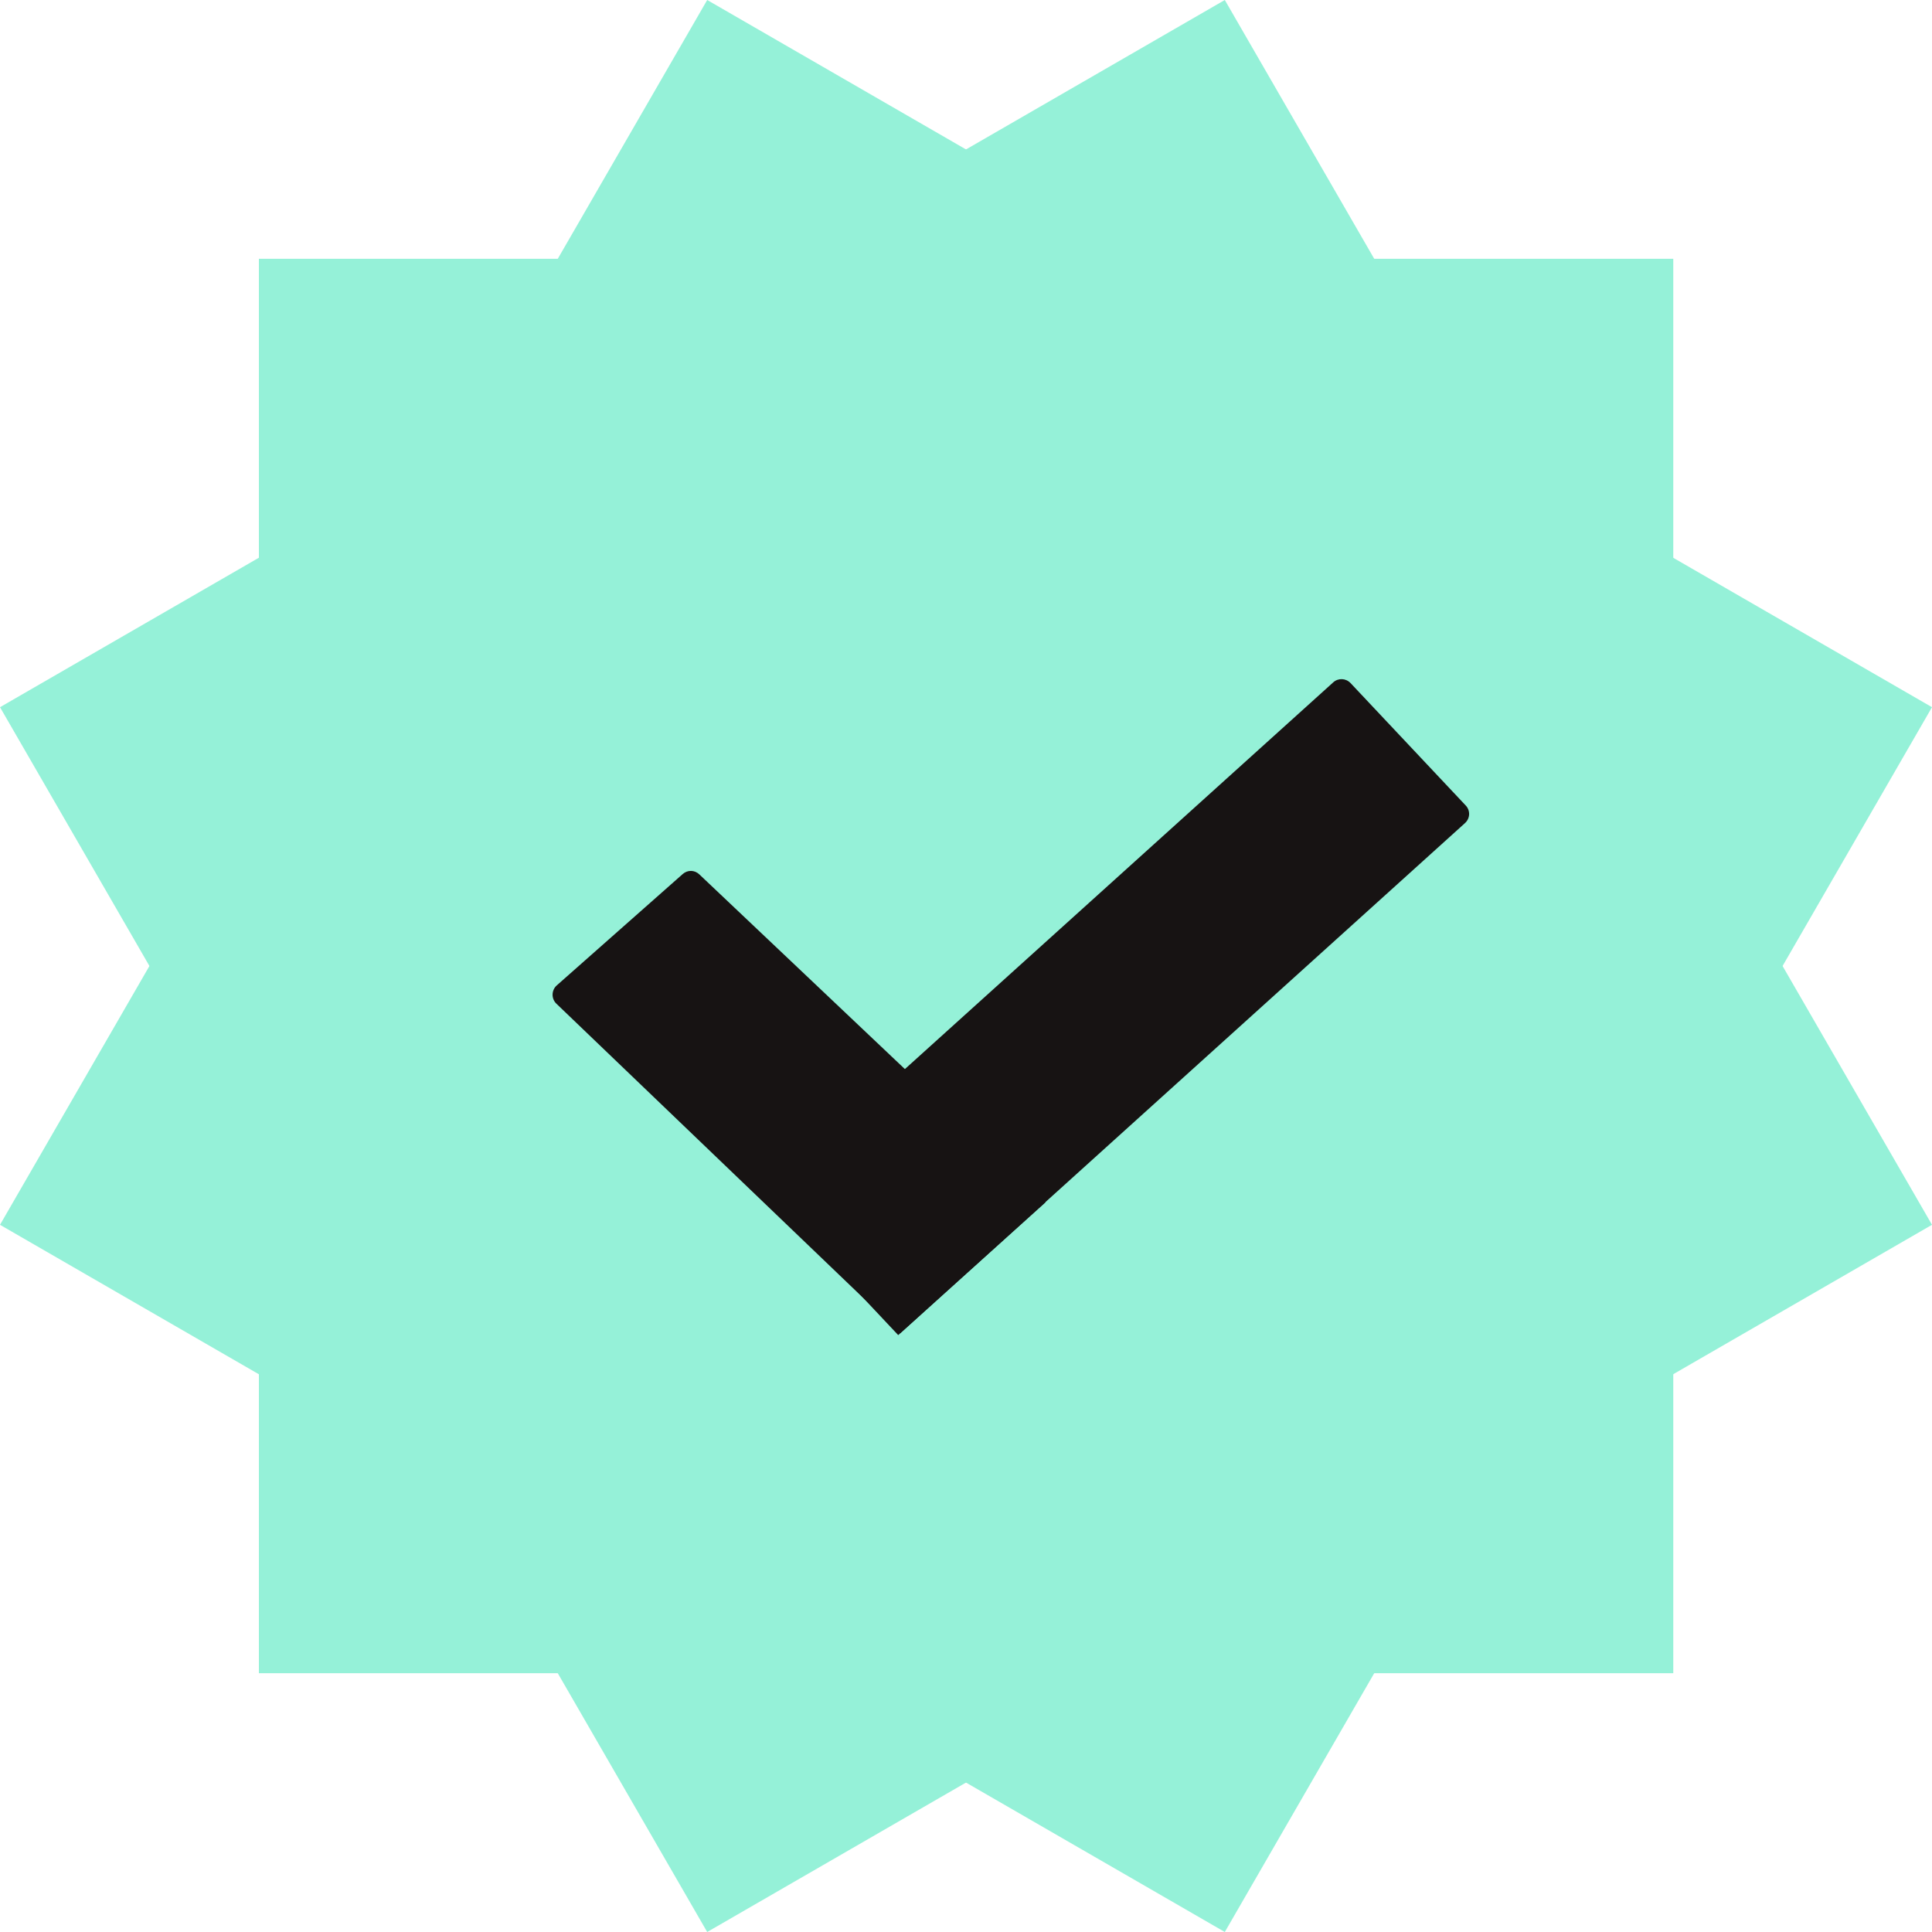
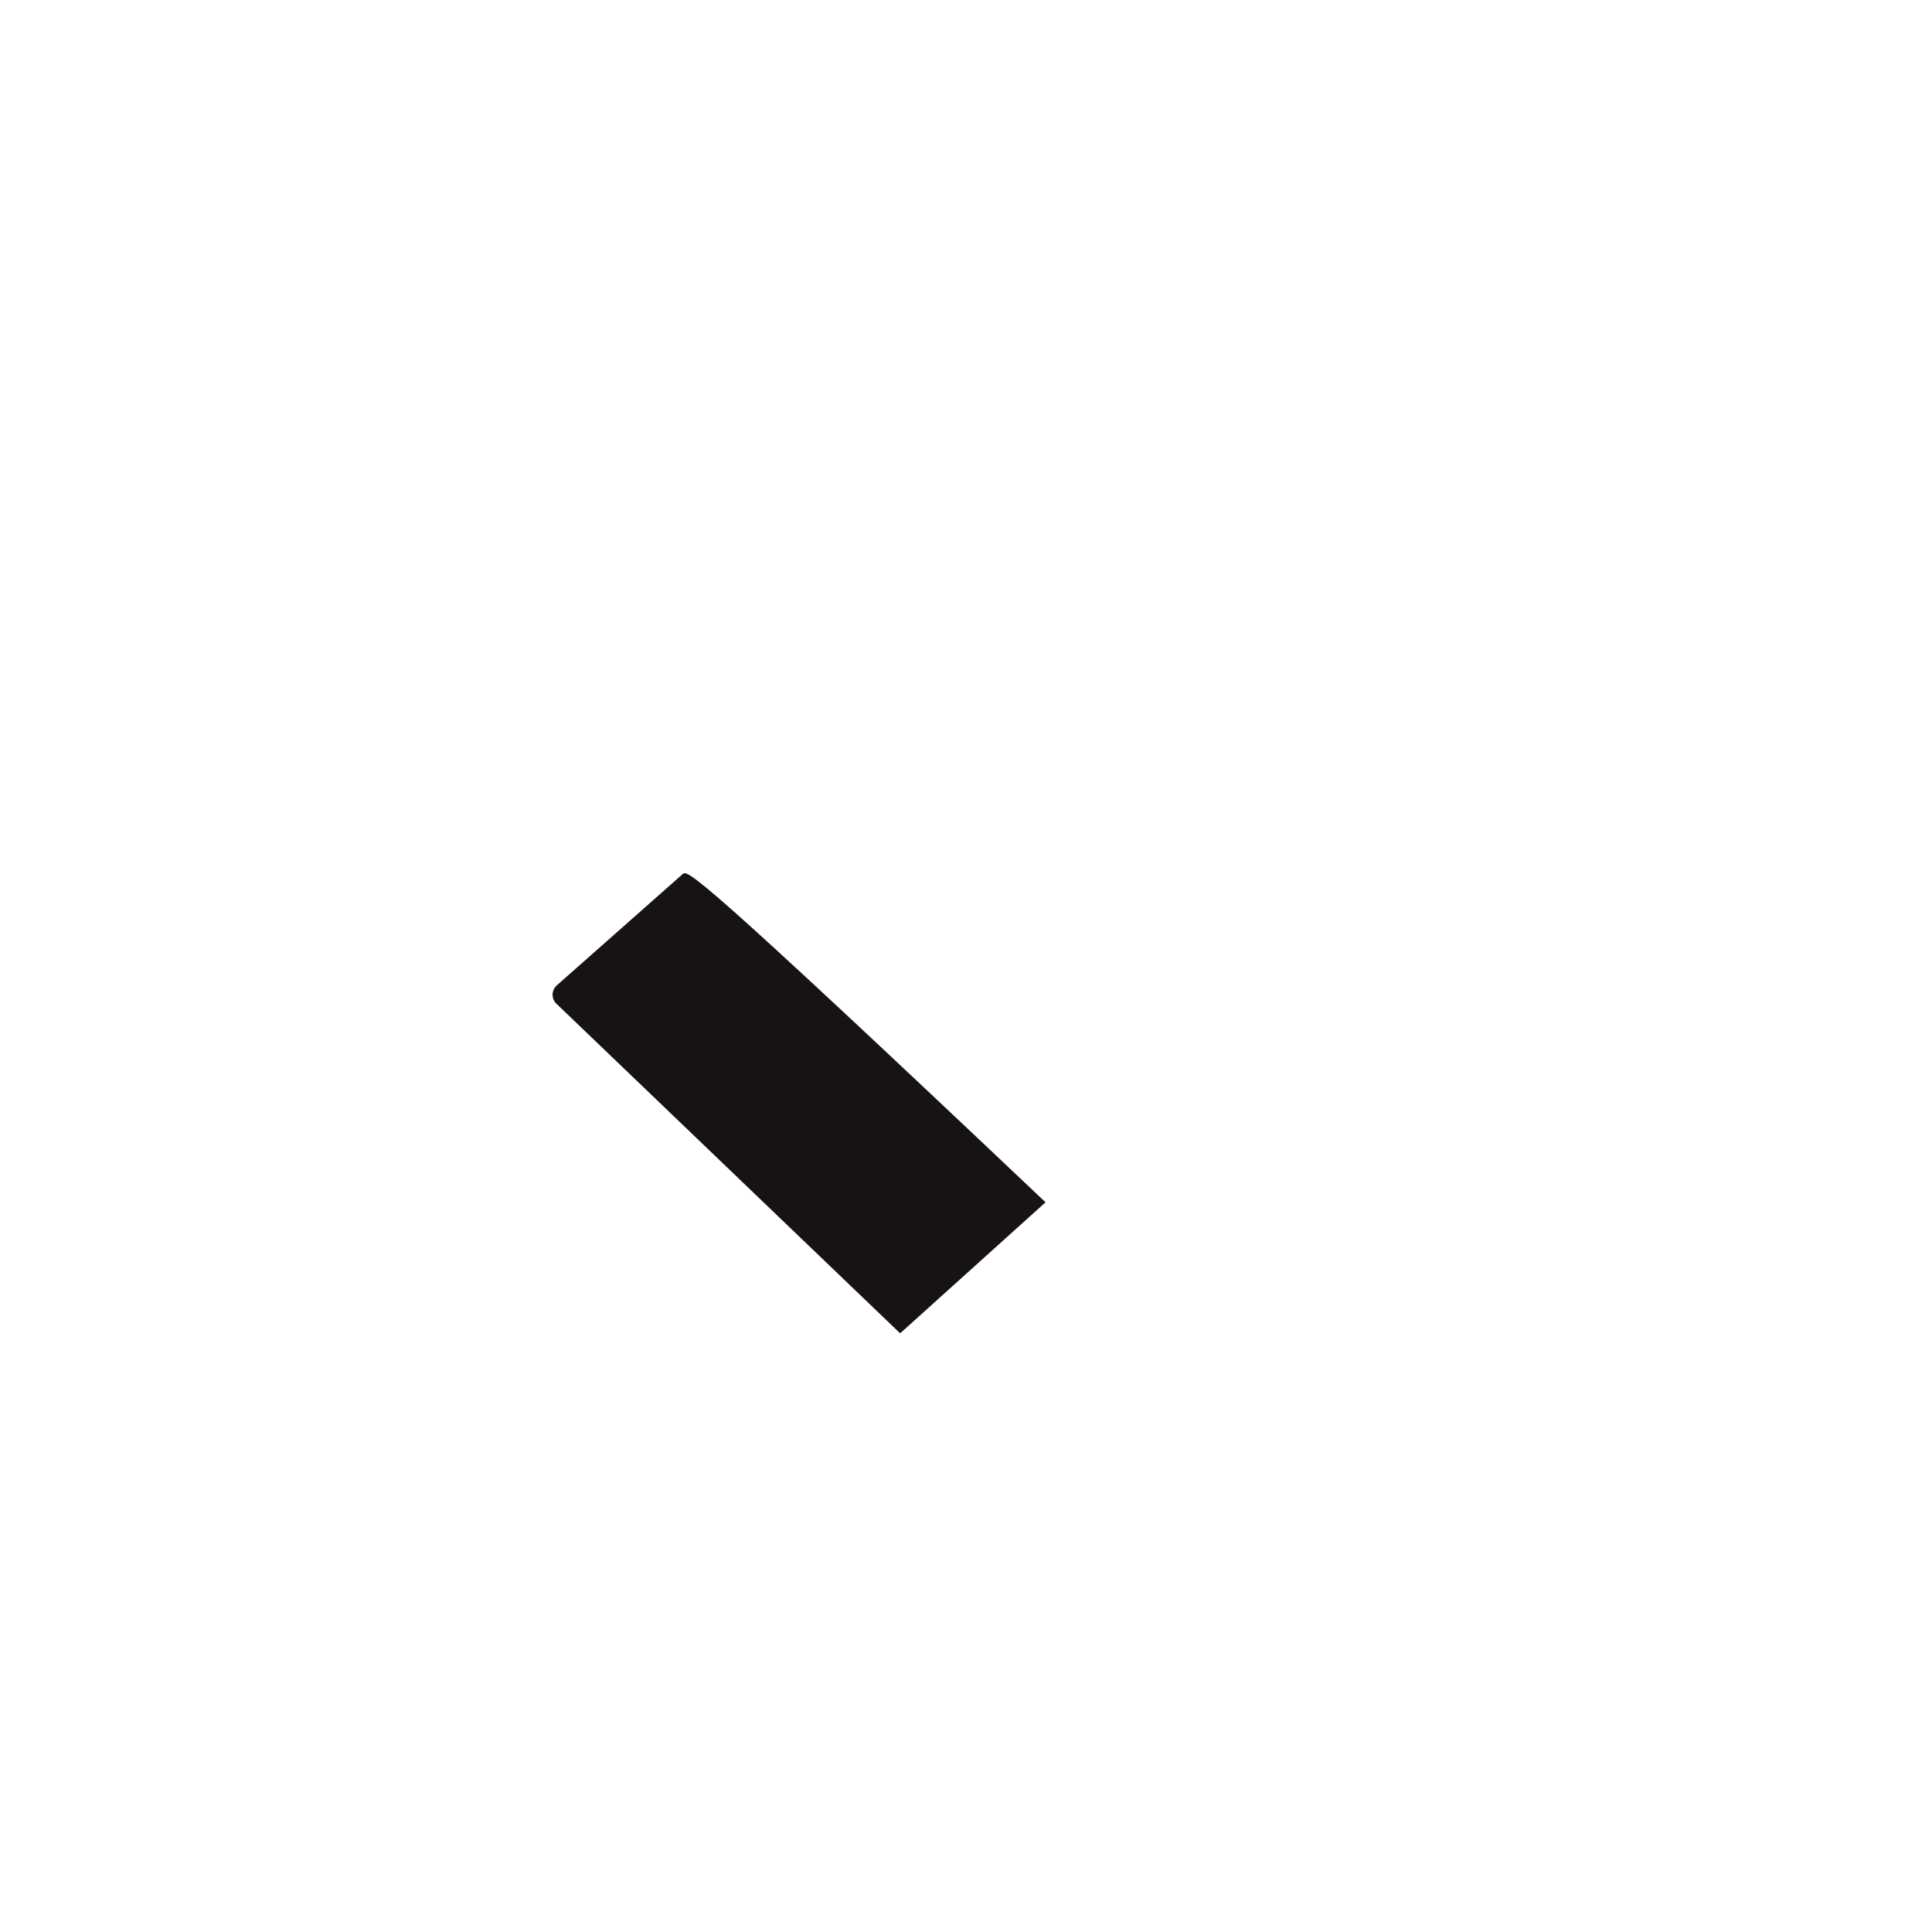
<svg xmlns="http://www.w3.org/2000/svg" width="23" height="23" viewBox="0 0 23 23" fill="none">
-   <path d="M19.92 3.081H3.082V19.919H19.92V3.081Z" fill="#95F1D8" />
-   <path d="M23 8.419L8.419 0L-3.01682e-05 14.581L14.581 23L23 8.419Z" fill="#95F1D8" />
-   <path d="M23 14.581L14.581 0L5.79608e-05 8.419L8.419 23L23 14.581Z" fill="#95F1D8" />
-   <path d="M10.693 15.894L9.119 14.22L15.872 8.123C15.932 8.069 16.023 8.073 16.079 8.133L17.449 9.589C17.506 9.649 17.503 9.743 17.439 9.8L10.693 15.894Z" fill="#171313" />
-   <path d="M10.716 15.873L12.447 14.313L8.325 10.409C8.268 10.355 8.185 10.355 8.128 10.405L6.628 11.731C6.564 11.788 6.561 11.889 6.624 11.949L10.716 15.873Z" fill="#171313" />
+   <path d="M10.716 15.873L12.447 14.313C8.268 10.355 8.185 10.355 8.128 10.405L6.628 11.731C6.564 11.788 6.561 11.889 6.624 11.949L10.716 15.873Z" fill="#171313" />
</svg>